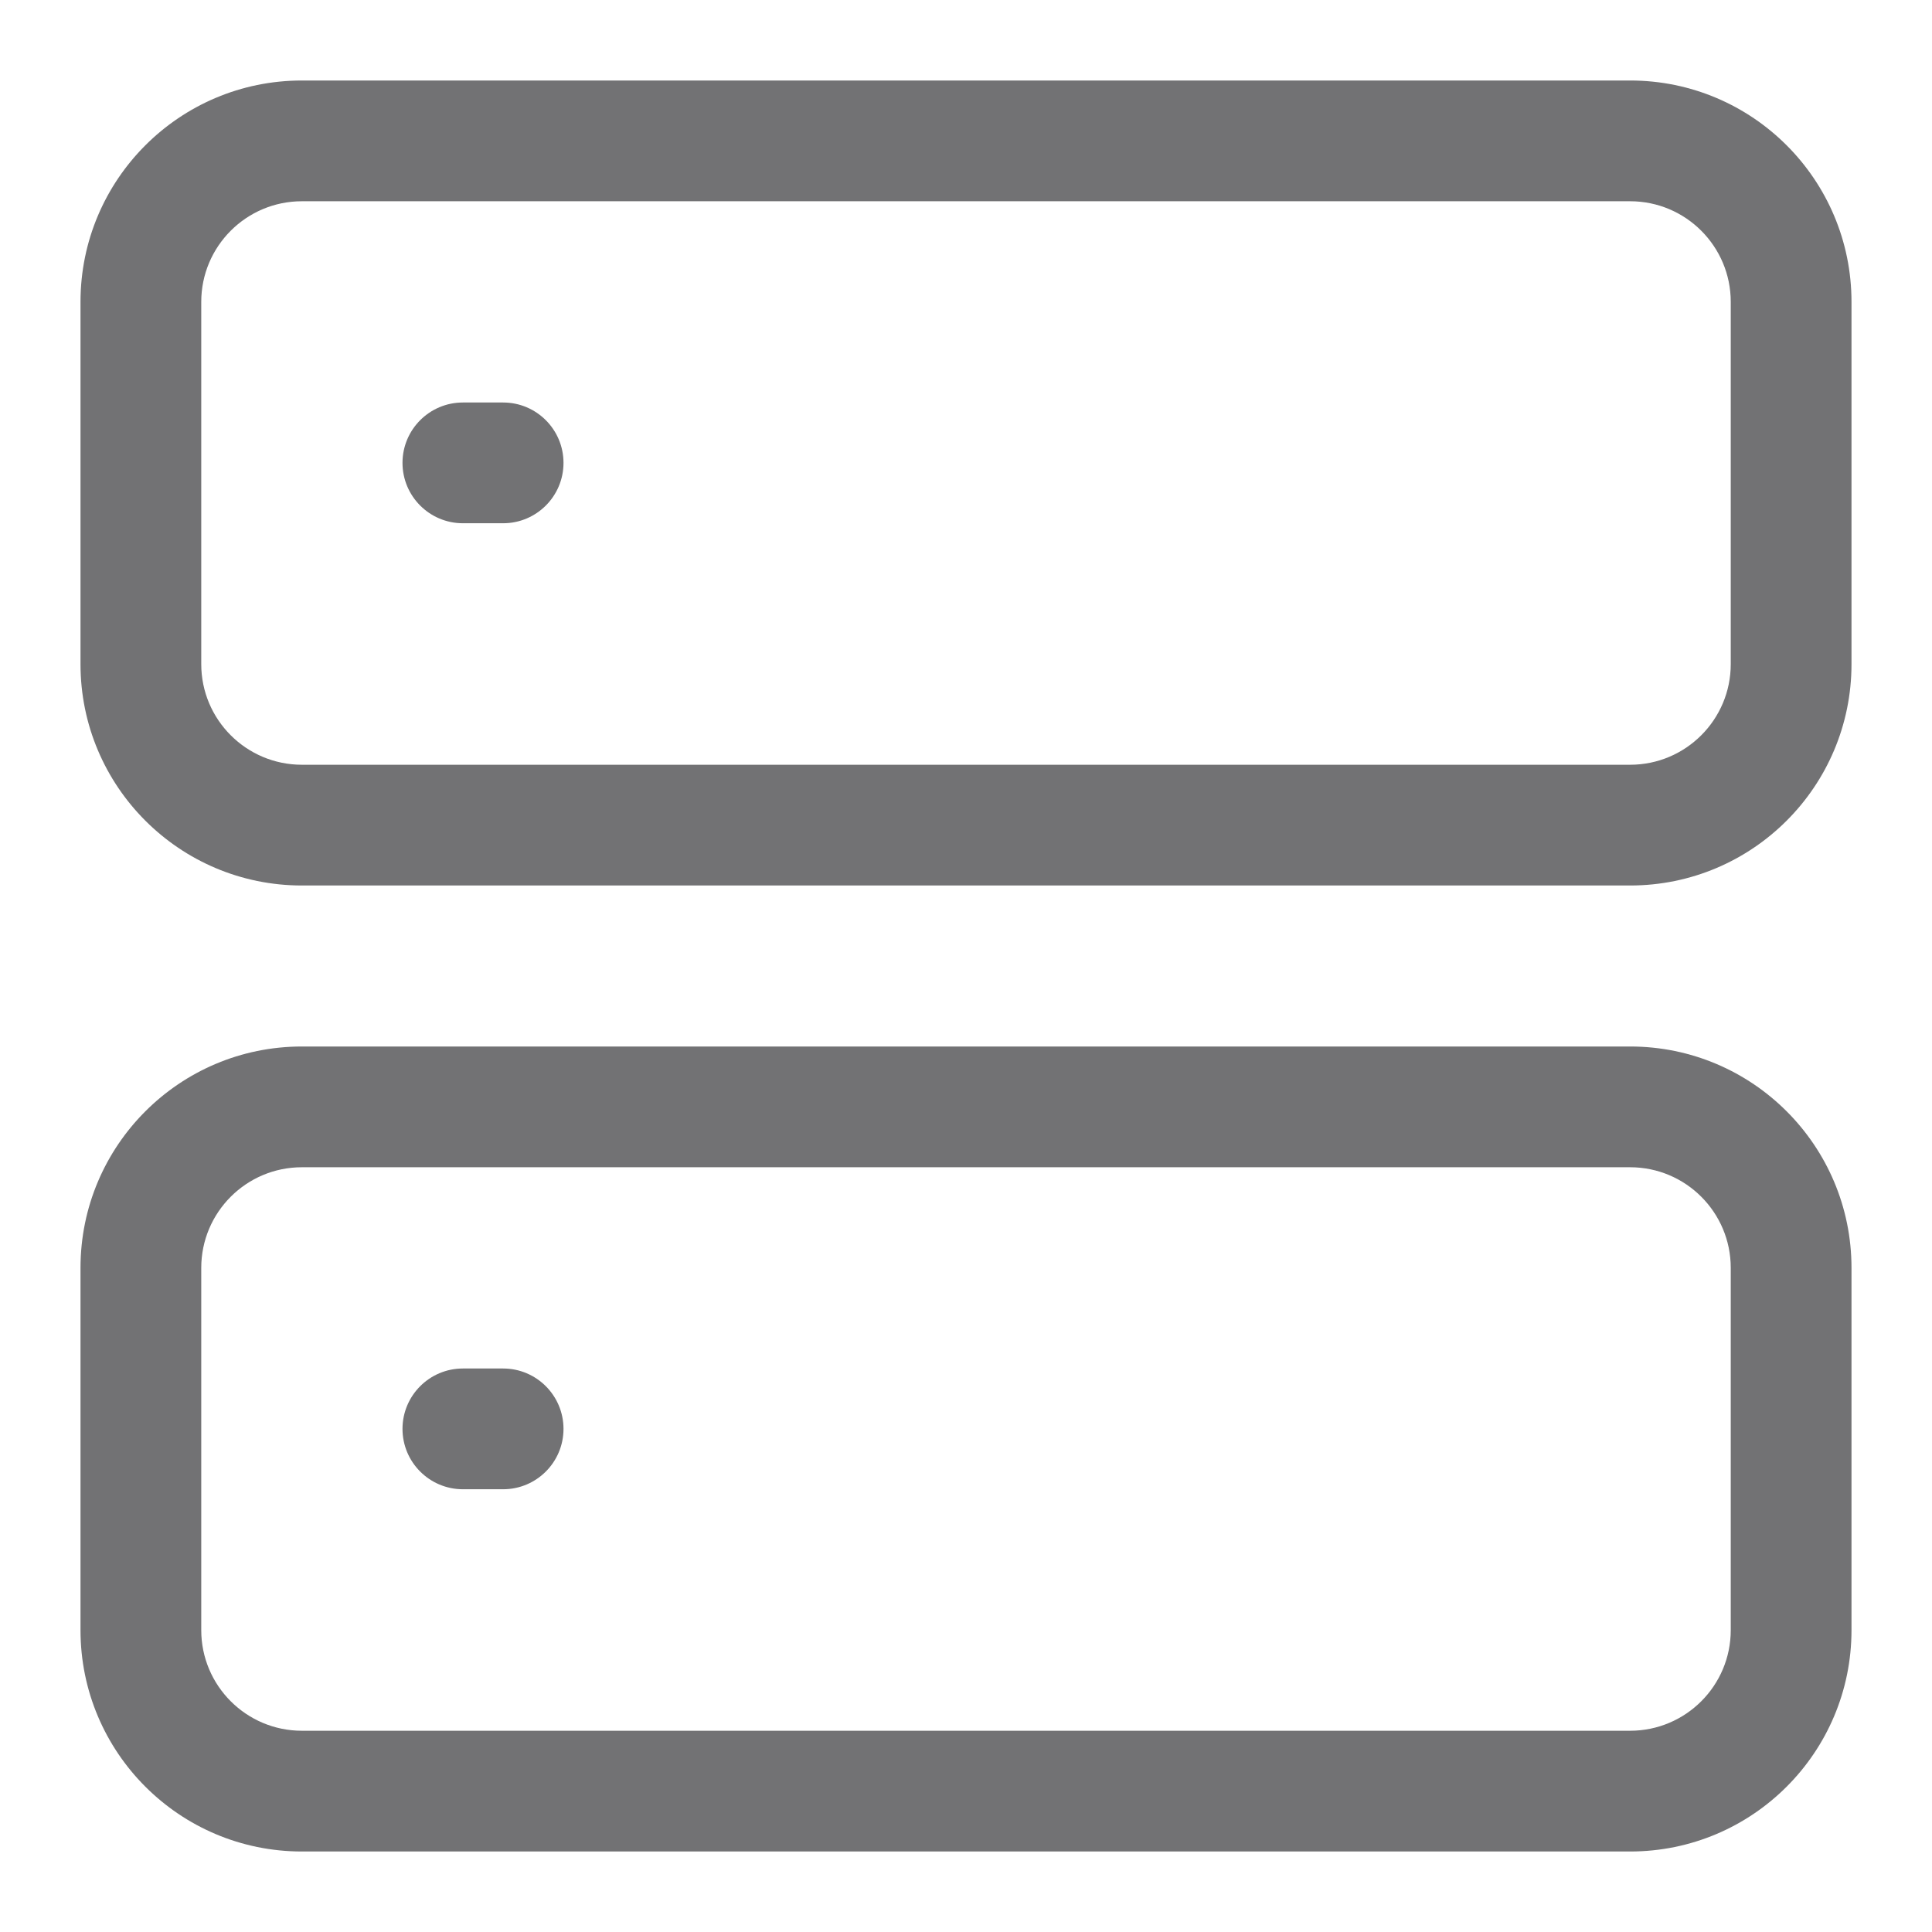
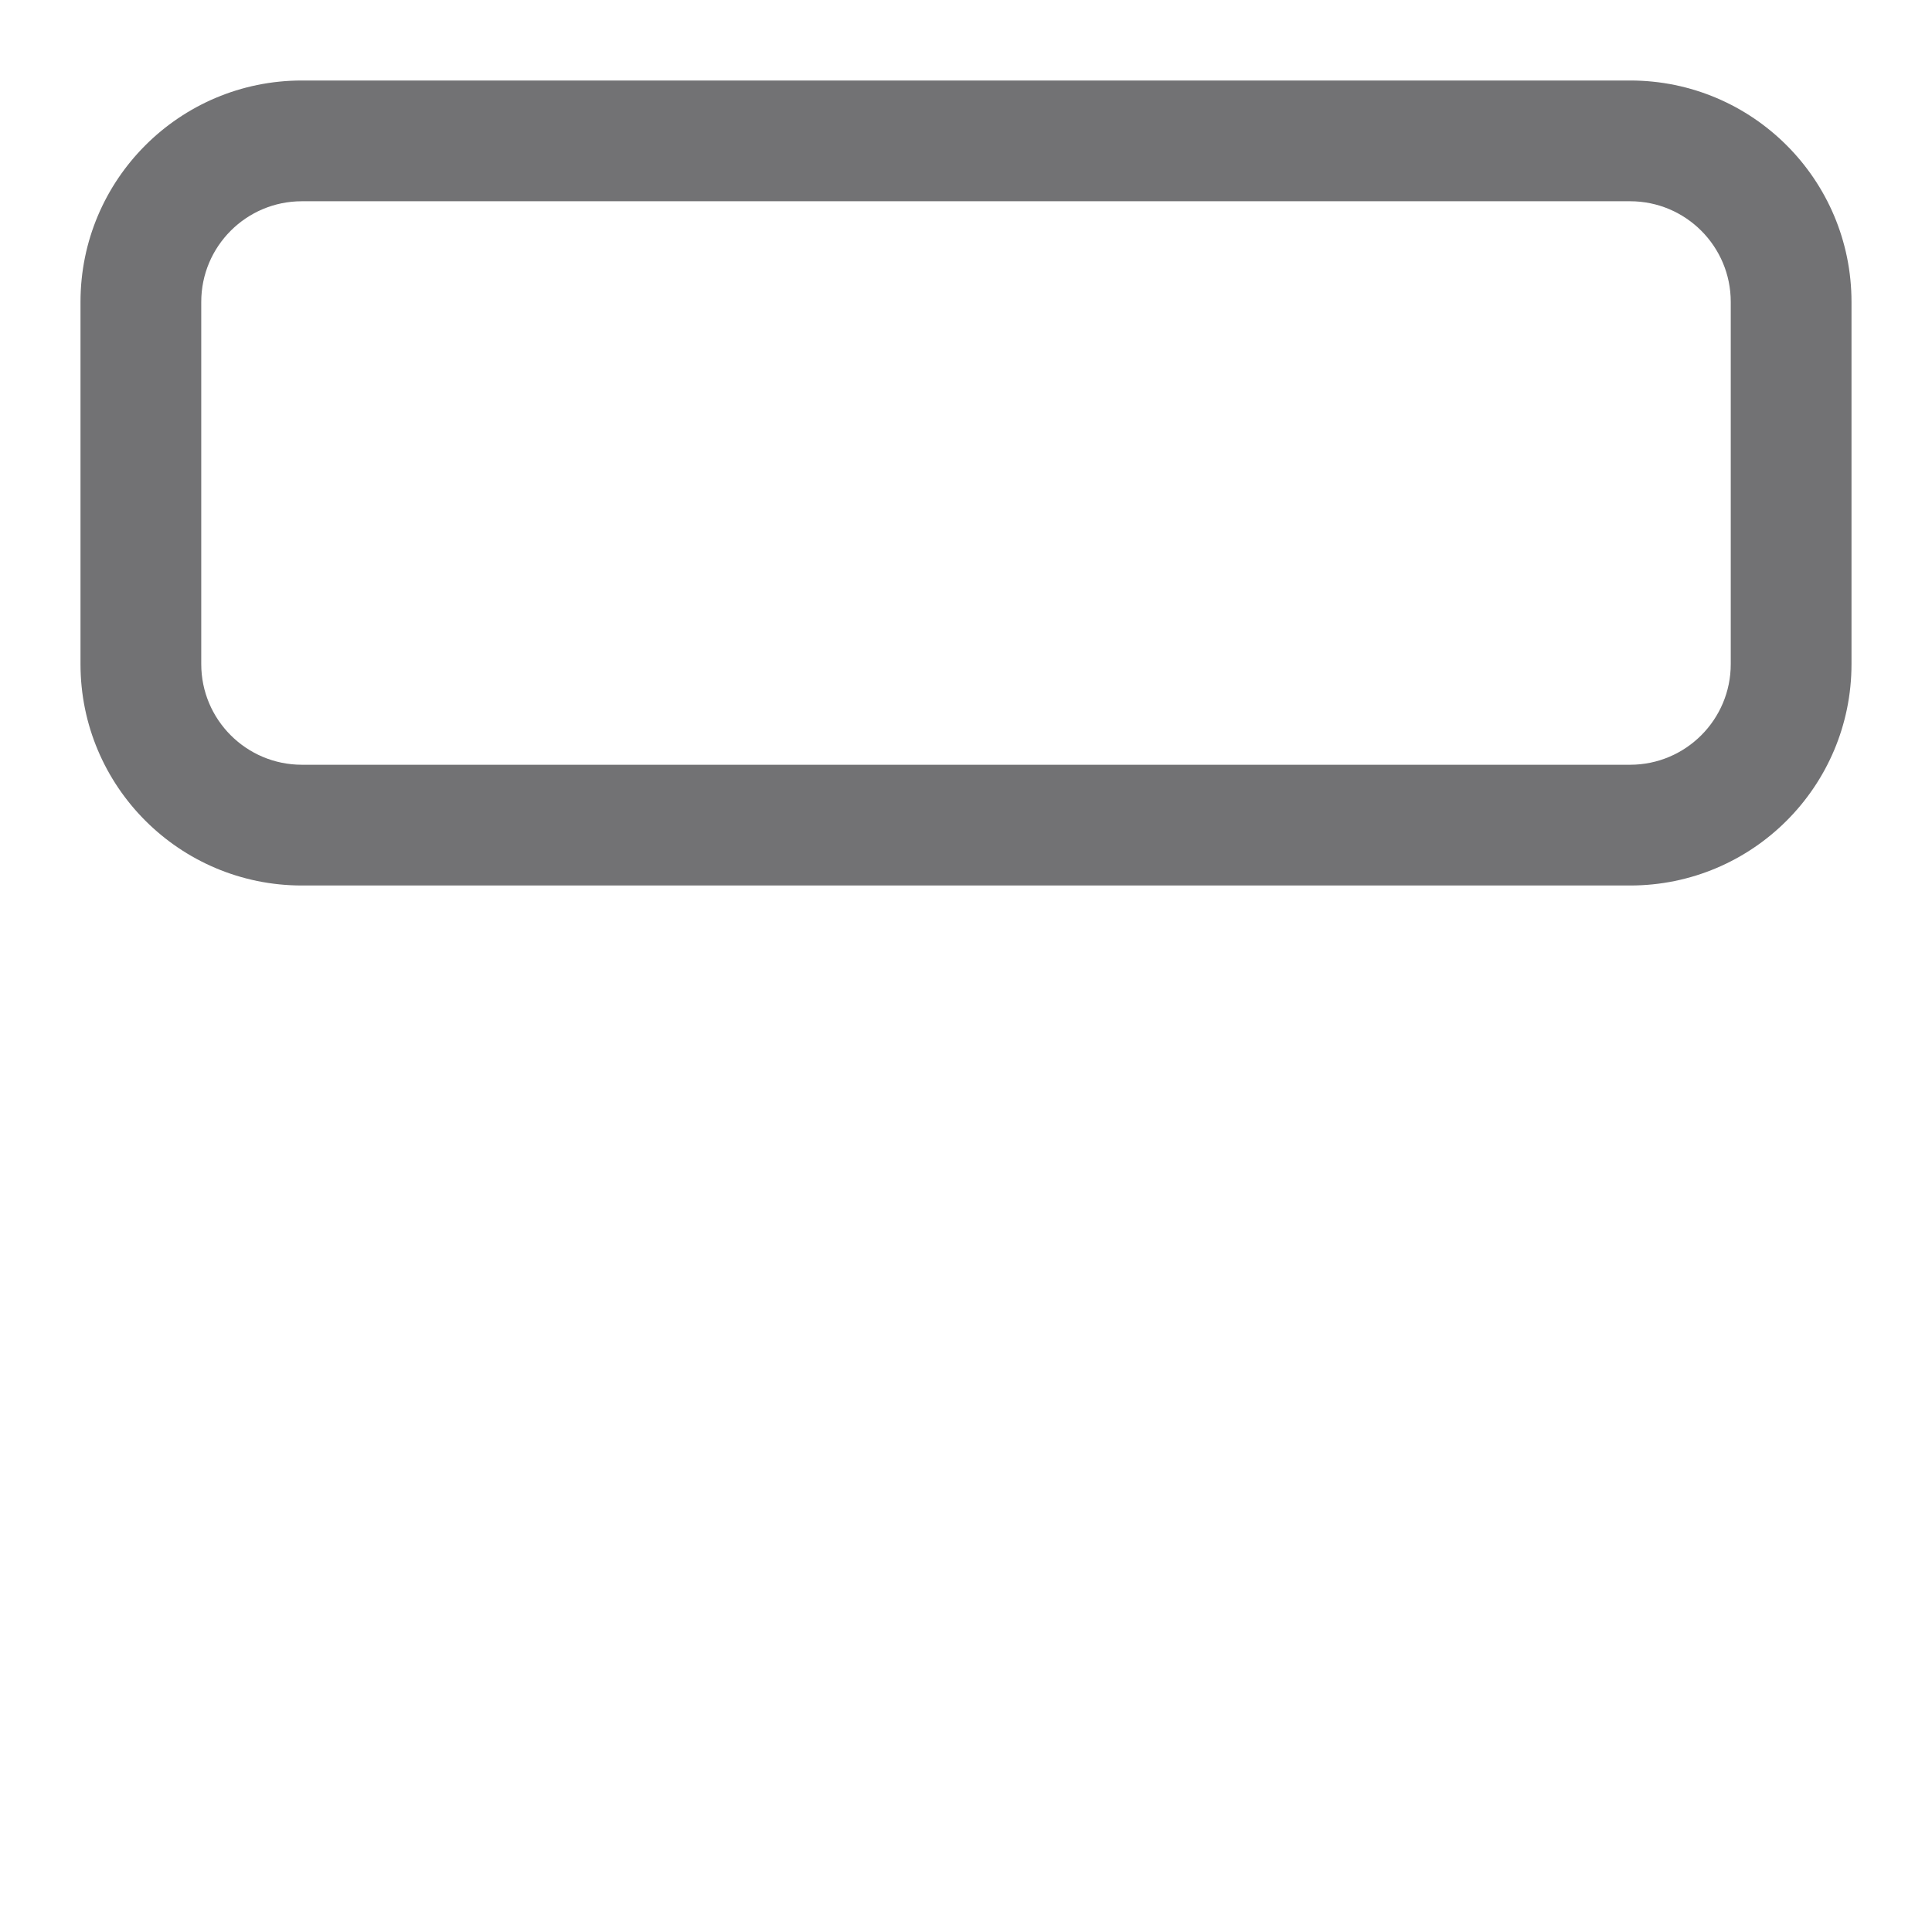
<svg xmlns="http://www.w3.org/2000/svg" width="24" height="24" viewBox="0 0 24 24" fill="none">
-   <path d="M5 5.75C5 5.336 5.336 5 5.75 5H6.25C6.664 5 7 5.336 7 5.75C7 6.164 6.664 6.5 6.25 6.5H5.75C5.336 6.5 5 6.164 5 5.75Z" fill="#727274" />
  <path fill-rule="evenodd" clip-rule="evenodd" d="M3.75 1C2.231 1 1 2.231 1 3.75V8.25C1 9.769 2.231 11 3.75 11H20.25C21.769 11 23 9.769 23 8.25V3.75C23 2.231 21.769 1 20.25 1H3.75ZM2.5 3.75C2.5 3.06 3.06 2.5 3.75 2.5H20.25C20.94 2.5 21.5 3.06 21.5 3.75V8.25C21.5 8.94 20.94 9.5 20.25 9.5H3.75C3.06 9.5 2.5 8.94 2.5 8.25V3.75Z" fill="#727274" />
-   <path d="M5.75 17C5.336 17 5 17.336 5 17.75C5 18.164 5.336 18.5 5.75 18.5H6.25C6.664 18.5 7 18.164 7 17.75C7 17.336 6.664 17 6.25 17H5.75Z" fill="#727274" />
-   <path fill-rule="evenodd" clip-rule="evenodd" d="M3.75 13C2.231 13 1 14.231 1 15.75V20.25C1 21.769 2.231 23 3.75 23H20.25C21.769 23 23 21.769 23 20.25V15.75C23 14.231 21.769 13 20.25 13H3.75ZM2.5 15.75C2.5 15.06 3.06 14.5 3.75 14.5H20.25C20.94 14.5 21.5 15.06 21.5 15.75V20.25C21.5 20.94 20.94 21.5 20.25 21.5H3.75C3.06 21.5 2.5 20.94 2.5 20.25V15.75Z" fill="#727274" />
</svg>